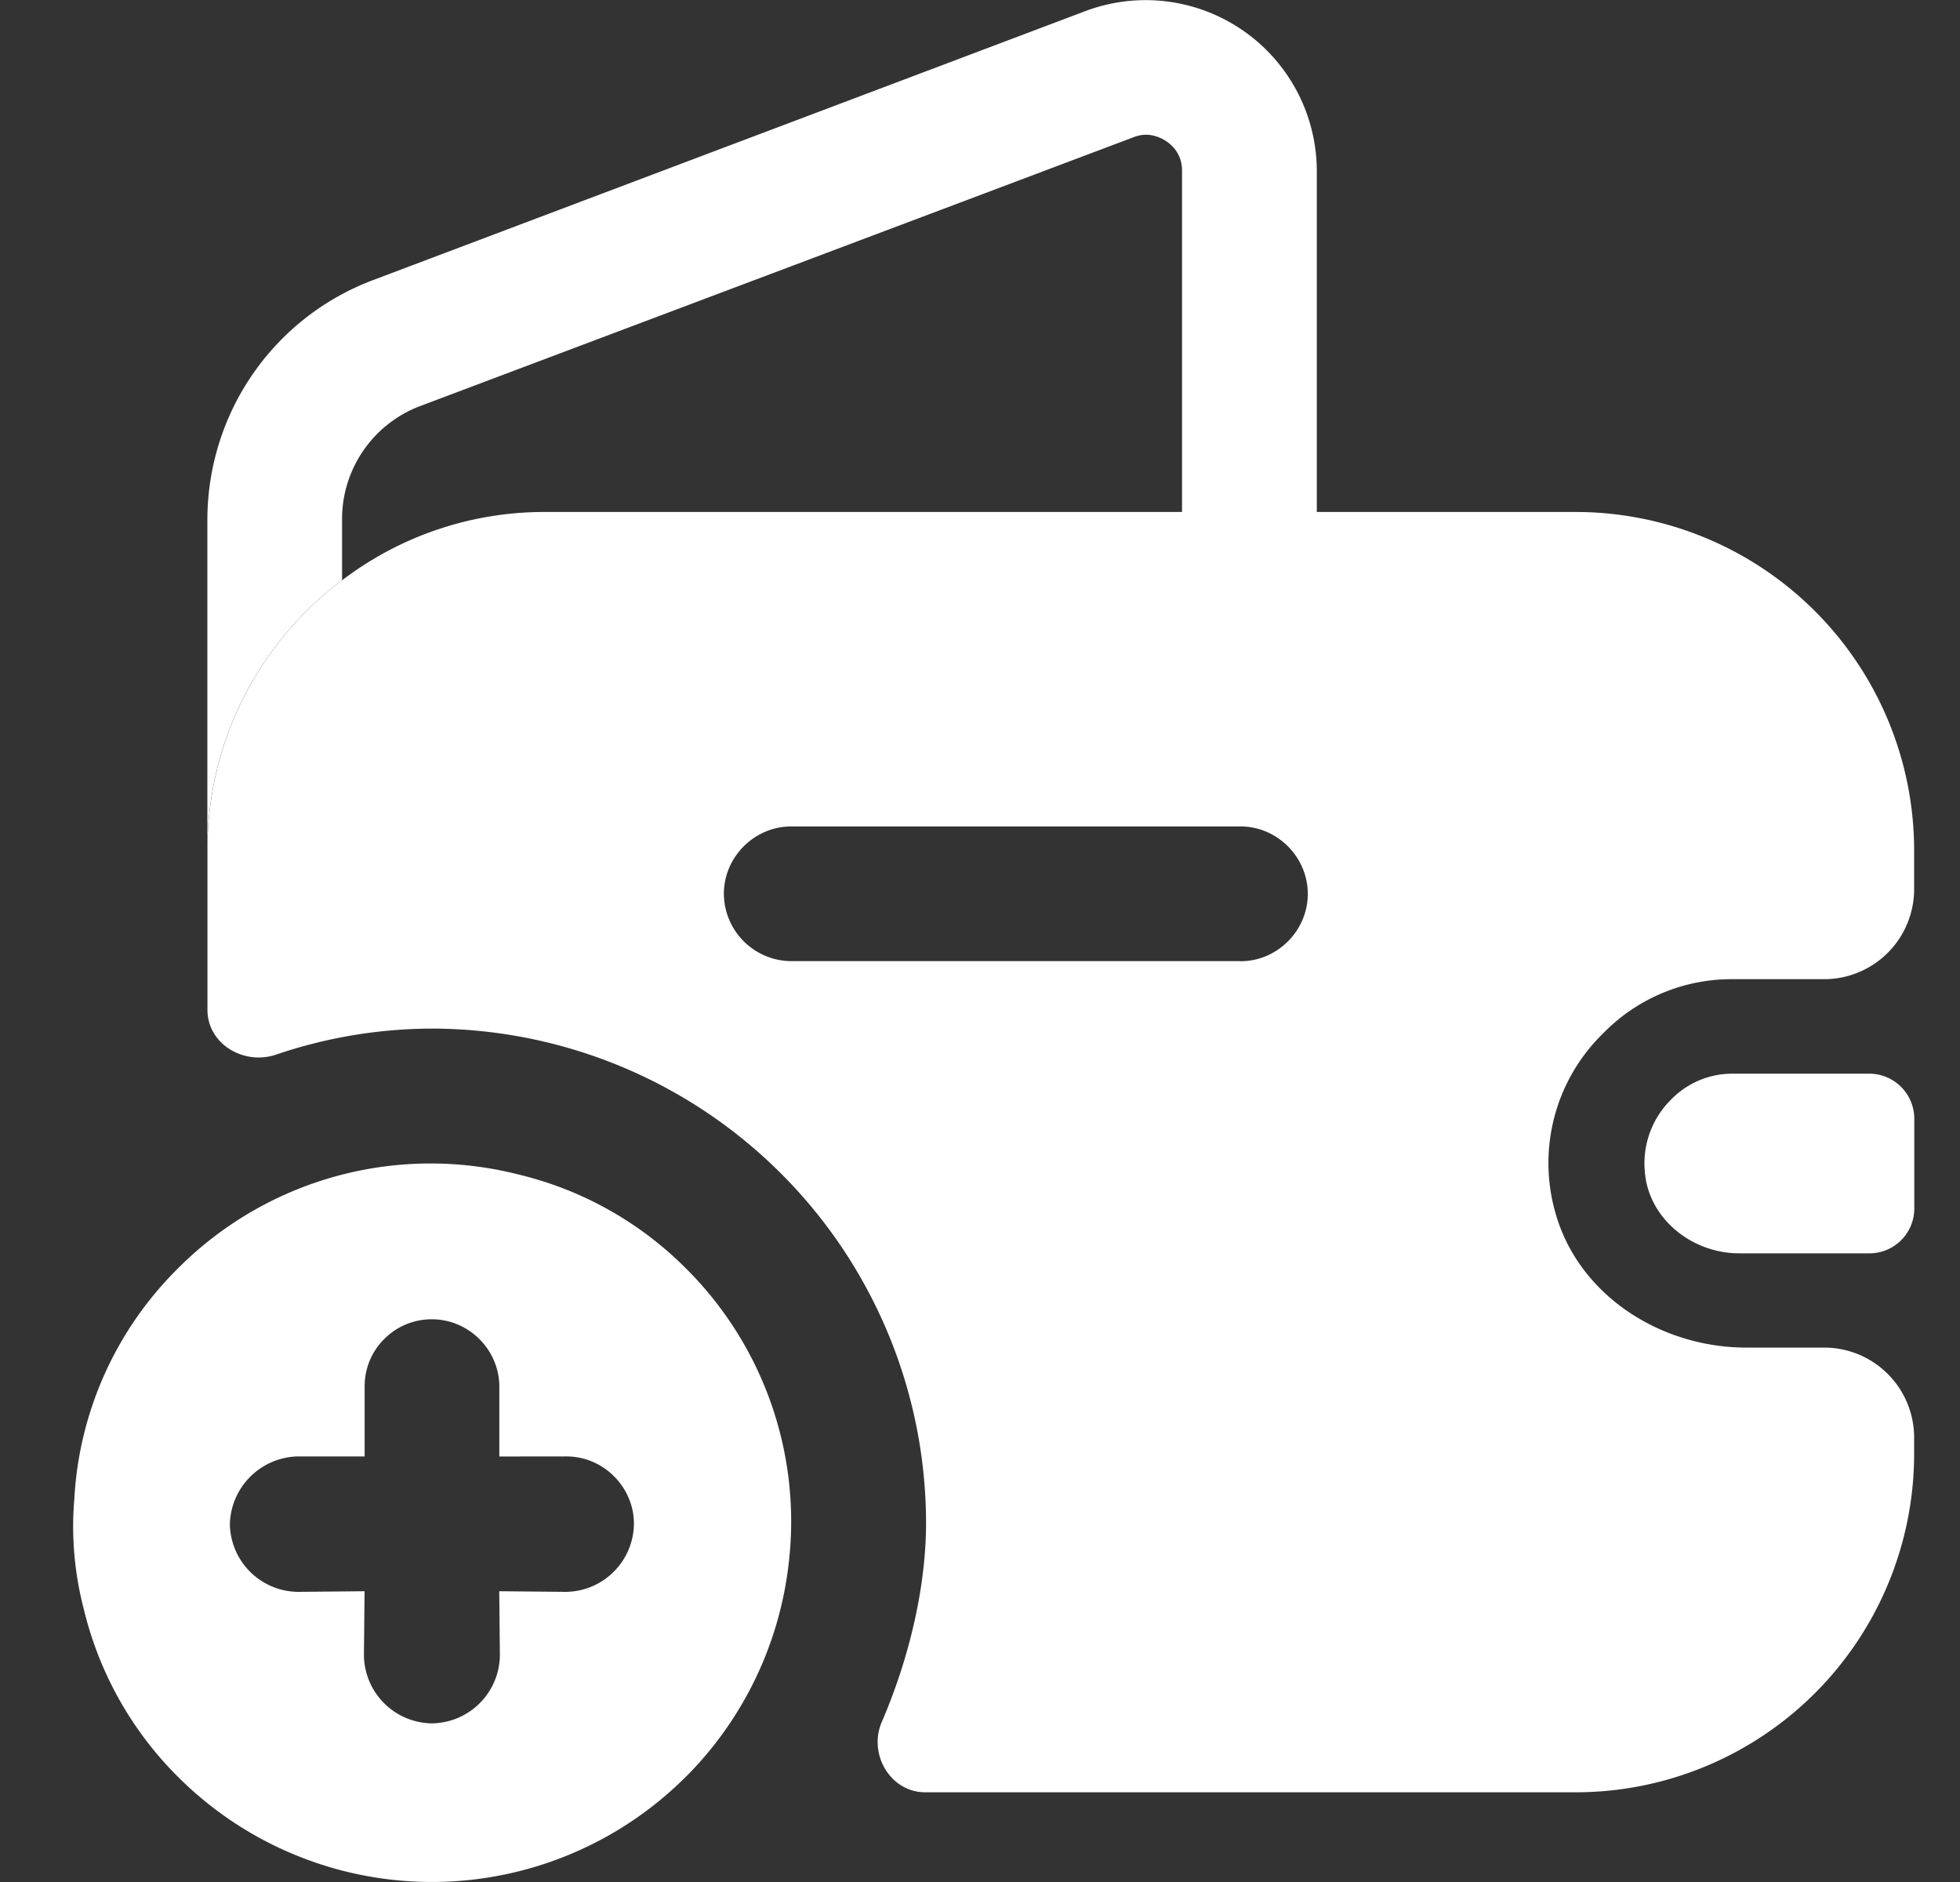
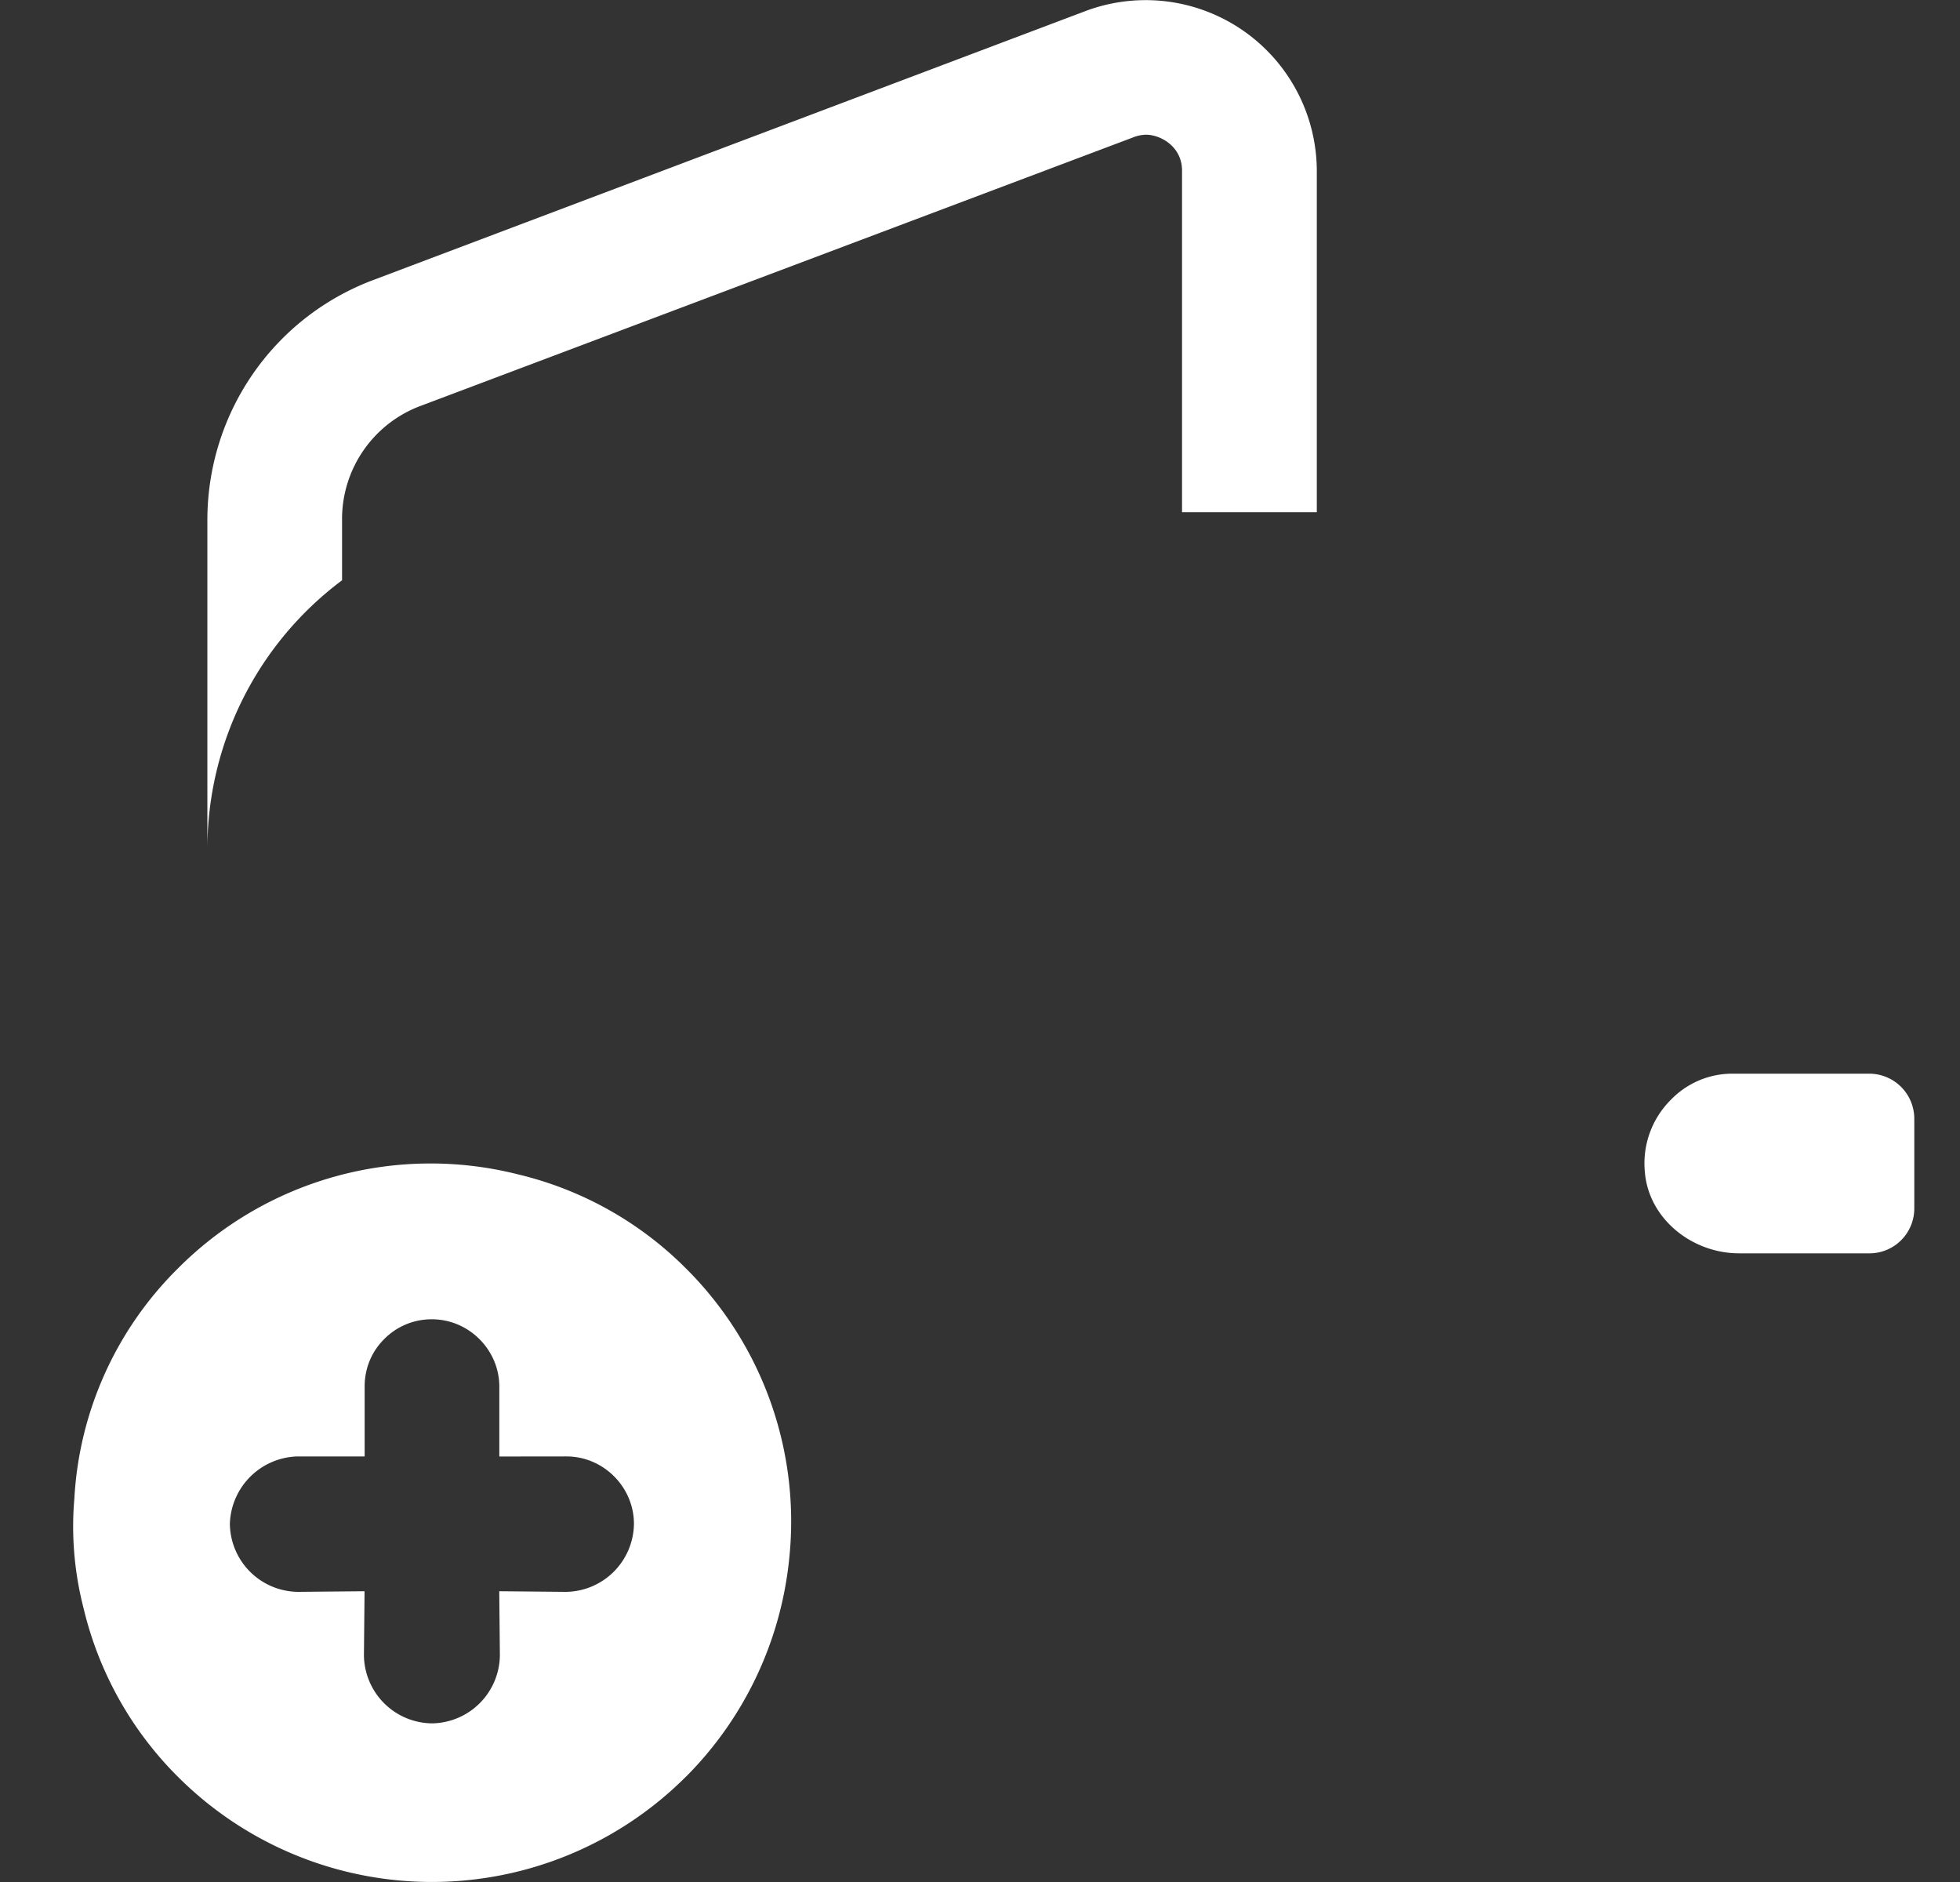
<svg xmlns="http://www.w3.org/2000/svg" width="25" height="24" fill="none">
  <rect width="100%" height="100%" fill="#333333" stroke="none" />
  <path fill="#fff" d="M8.75 22.657a4.586 4.586 0 0 0 1.312-2.738 4.55 4.55 0 0 0-1.313-3.744 4.492 4.492 0 0 0-2.138-1.198 4.548 4.548 0 0 0-4.343 1.2 4.473 4.473 0 0 0-1.32 2.94c-.04.461 0 .94.12 1.4a4.502 4.502 0 0 0 1.2 2.14 4.582 4.582 0 0 0 6.481 0h.001Zm-1.524-4.084c.471 0 .86.39.86.86a.878.878 0 0 1-.868.867l-.85-.008.008.818a.878.878 0 0 1-.867.867.878.878 0 0 1-.867-.867l.008-.818-.85.008a.878.878 0 0 1-.868-.868.887.887 0 0 1 .86-.859h.859v-.89c0-.244.096-.454.25-.607a.848.848 0 0 1 .608-.252c.47 0 .86.388.86.86v.89l.857-.001Zm9.57-16.397v4.356h-1.719V2.176c0-.308-.274-.458-.459-.458a.46.46 0 0 0-.17.036L5.36 5.178a1.54 1.54 0 0 0-.997 1.455V7.4a4.28 4.28 0 0 0-1.718 3.437V6.634c0-1.363.836-2.578 2.108-3.06L13.851.139a2.183 2.183 0 0 1 2.945 2.038Zm7.621 12.089v1.146a.572.572 0 0 1-.561.572h-1.673c-.607 0-1.158-.447-1.203-1.042a1.143 1.143 0 0 1 .332-.916 1.089 1.089 0 0 1 .802-.333h1.73a.575.575 0 0 1 .573.573Z" />
-   <path fill="#fff" d="M22.101 12.487h1.17a1.149 1.149 0 0 0 1.144-1.145v-.505a4.318 4.318 0 0 0-4.308-4.308H6.955a4.25 4.25 0 0 0-2.59.87 4.28 4.28 0 0 0-1.719 3.438v2.04c0 .435.46.71.872.573a6.216 6.216 0 0 1 1.994-.333 6.313 6.313 0 0 1 6.3 6.302c0 .824-.217 1.73-.561 2.532-.184.412.104.905.55.905h8.306a4.318 4.318 0 0 0 4.308-4.308v-.218a1.148 1.148 0 0 0-1.145-1.145h-.997c-1.1 0-2.154-.677-2.44-1.742a2.308 2.308 0 0 1 .618-2.268 2.283 2.283 0 0 1 1.65-.688Zm-6.278-.23h-5.73a.865.865 0 0 1-.86-.859c0-.47.39-.859.86-.859h5.729c.47 0 .859.39.859.86s-.389.859-.858.859Z" />
</svg>